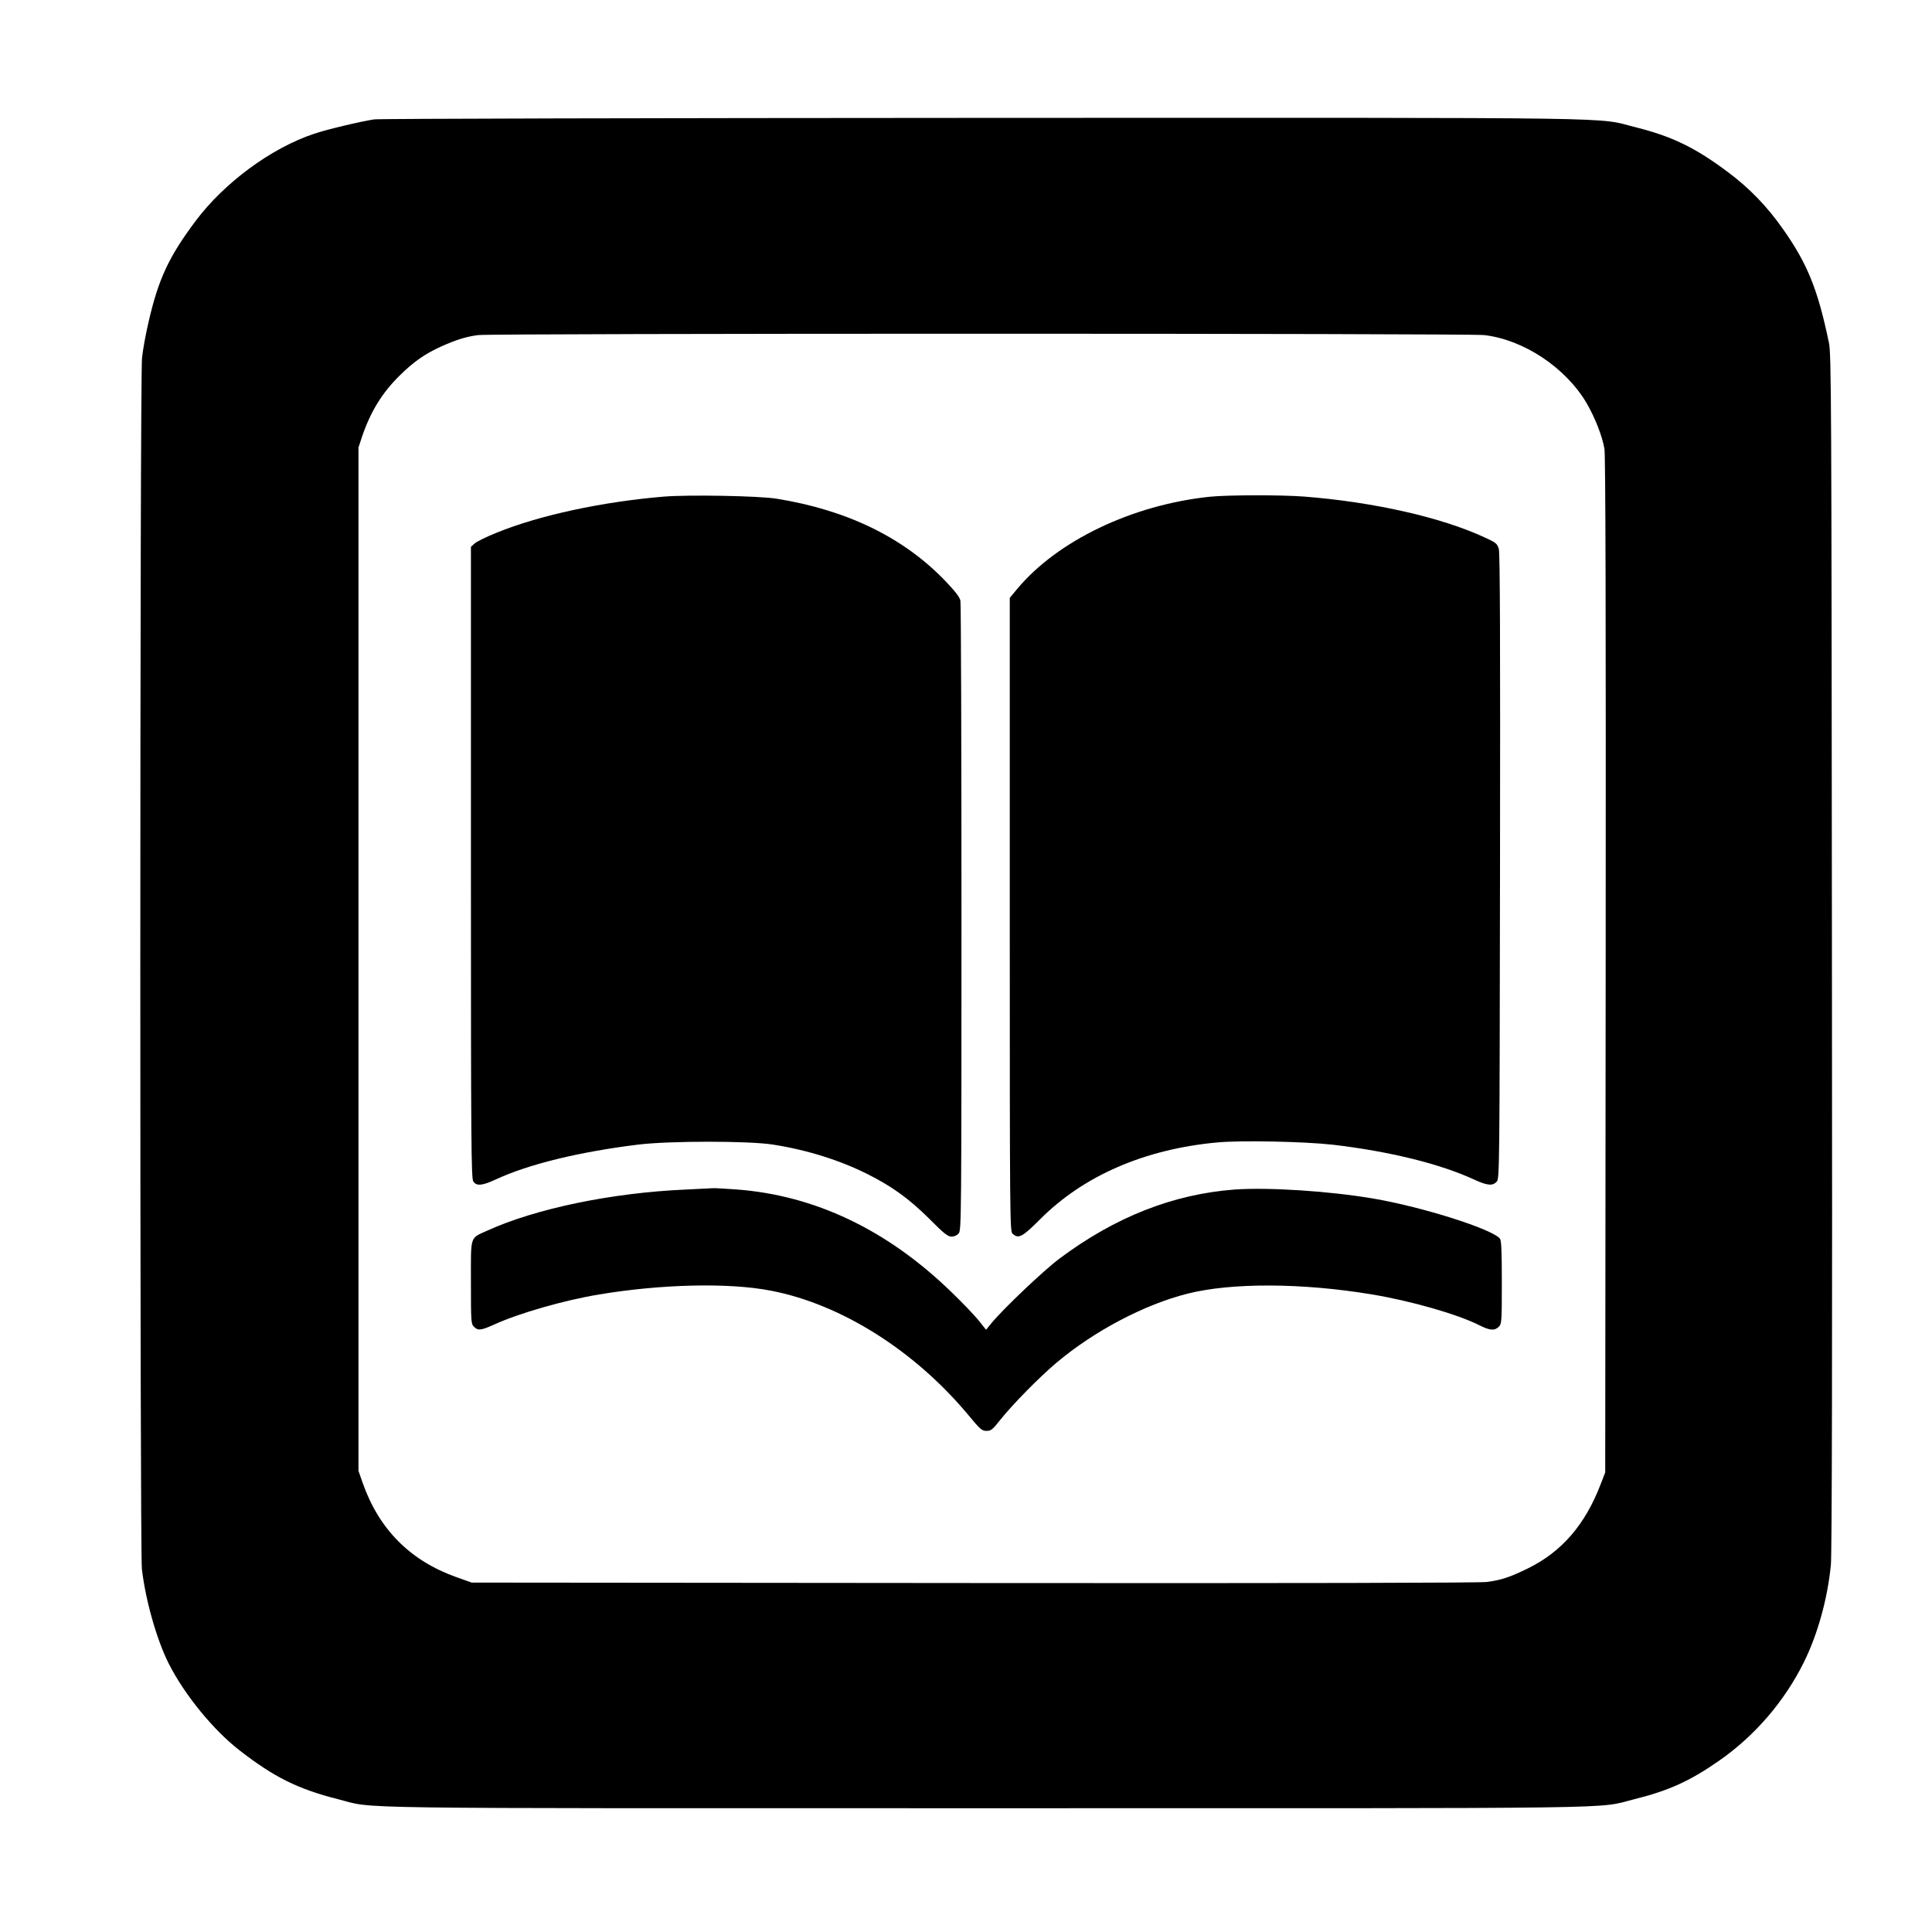
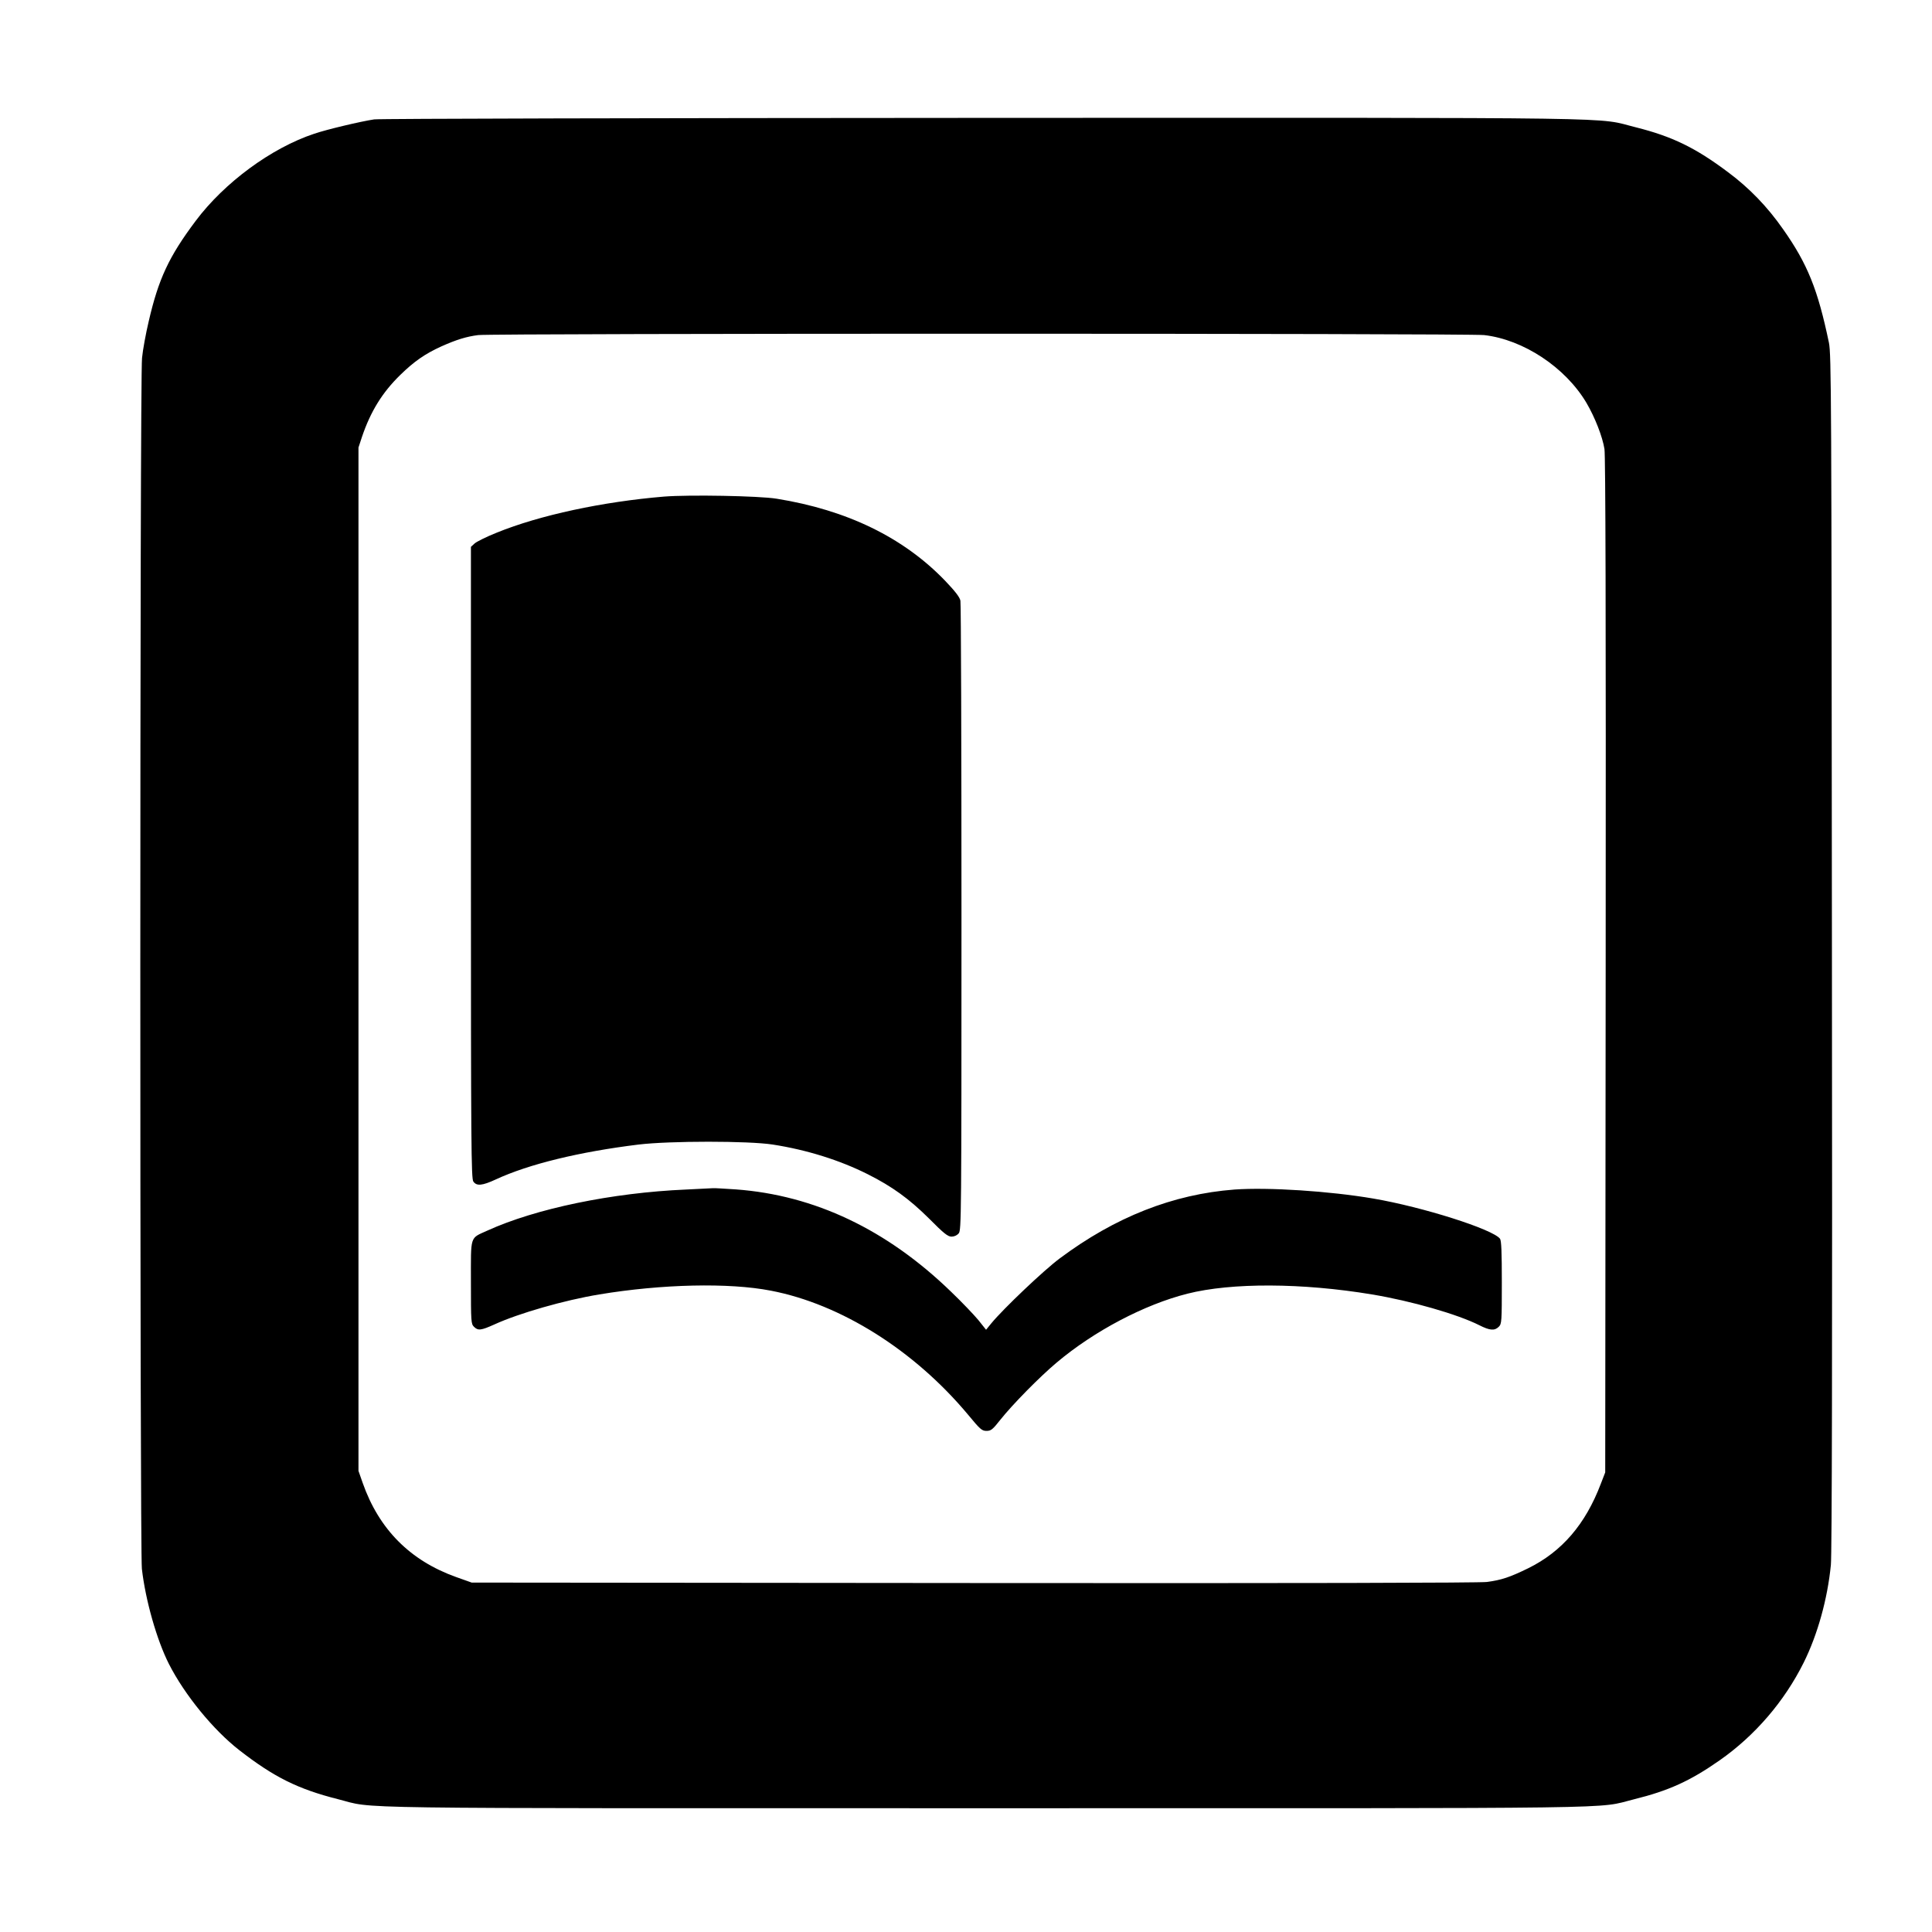
<svg xmlns="http://www.w3.org/2000/svg" version="1.0" width="1280pt" height="1280pt" viewBox="0 0 1280 1280" preserveAspectRatio="xMidYMid meet">
  <g transform="translate(0,1280) scale(0.1,-0.1)" fill="#000000" stroke="none">
    <path d="M2479 12009 c-87 -13 -312 -66 -397 -95 -284 -94 -596 -324 -786 -578 -177 -236 -246 -384 -311 -666 -19 -80 -39 -189 -44 -242 -15 -133 -15 -7896 -1 -8022 24 -209 99 -472 179 -630 105 -206 294 -437 466 -571 230 -179 389 -258 654 -325 258 -65 -91 -60 4296 -60 4372 0 4031 -5 4290 59 230 57 372 121 569 259 234 164 428 390 556 647 92 185 158 422 180 647 7 69 10 1412 7 4058 -3 3717 -4 3960 -20 4040 -73 350 -141 521 -304 752 -104 149 -224 273 -364 377 -217 163 -371 237 -609 297 -279 69 80 64 -4320 63 -2192 -1 -4010 -5 -4041 -10z m7354 -1429 c260 -30 537 -213 677 -448 57 -97 107 -225 120 -307 7 -49 10 -1075 8 -3425 l-3 -3355 -29 -75 c-102 -269 -258 -450 -481 -560 -123 -60 -177 -78 -274 -91 -50 -6 -1237 -9 -3401 -7 l-3325 3 -104 37 c-304 109 -510 316 -618 623 l-28 80 0 3390 0 3390 23 70 c57 169 135 295 254 411 91 89 164 140 272 189 101 45 166 65 244 75 103 12 6560 12 6665 0z" />
    <path d="M4400 9510 c-408 -34 -824 -123 -1109 -239 -68 -27 -134 -60 -147 -72 l-24 -22 0 -2092 c0 -1876 2 -2093 16 -2113 22 -31 58 -28 149 14 220 102 555 183 945 231 210 25 728 25 890 0 225 -35 443 -103 630 -197 161 -81 274 -163 405 -293 98 -99 125 -120 149 -120 18 0 36 8 48 22 17 22 18 96 18 2091 0 1137 -3 2082 -7 2100 -4 23 -35 63 -101 132 -276 287 -650 469 -1117 544 -117 19 -580 27 -745 14z" />
-     <path d="M8015 9509 c-514 -54 -1009 -291 -1276 -611 l-49 -59 0 -2098 c0 -2020 1 -2099 18 -2114 40 -37 65 -23 184 96 287 288 693 464 1172 508 161 15 578 6 766 -15 375 -44 710 -126 939 -232 85 -39 120 -42 147 -13 19 21 19 72 22 2088 2 1495 0 2077 -8 2104 -11 36 -18 42 -95 77 -287 133 -735 234 -1194 270 -156 12 -509 11 -626 -1z" />
    <path d="M4545 4919 c-490 -21 -995 -126 -1316 -272 -118 -54 -109 -26 -109 -343 0 -261 1 -275 20 -294 27 -27 46 -25 135 15 164 75 465 161 695 199 415 69 860 79 1137 25 464 -89 950 -395 1306 -821 81 -98 92 -108 123 -108 29 0 40 8 91 73 81 102 261 285 373 379 249 210 582 385 867 457 293 74 760 72 1223 -5 259 -43 566 -131 711 -204 69 -35 101 -38 129 -10 19 19 20 33 20 293 0 203 -3 277 -12 290 -48 63 -511 210 -838 266 -291 50 -699 76 -921 60 -408 -31 -791 -182 -1159 -457 -107 -80 -372 -332 -452 -429 l-35 -43 -51 64 c-29 35 -110 120 -181 188 -425 412 -905 640 -1427 678 -76 5 -143 9 -149 8 -5 0 -86 -4 -180 -9z" />
  </g>
</svg>